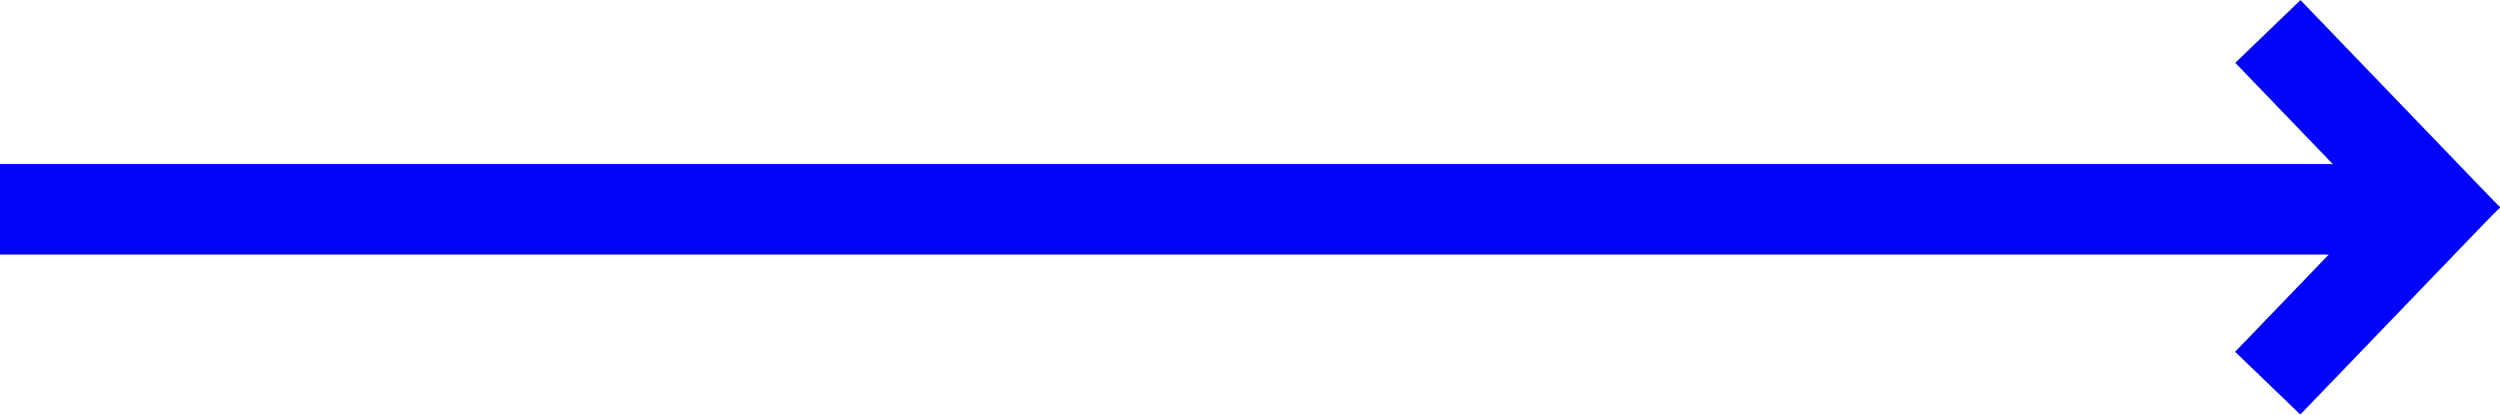
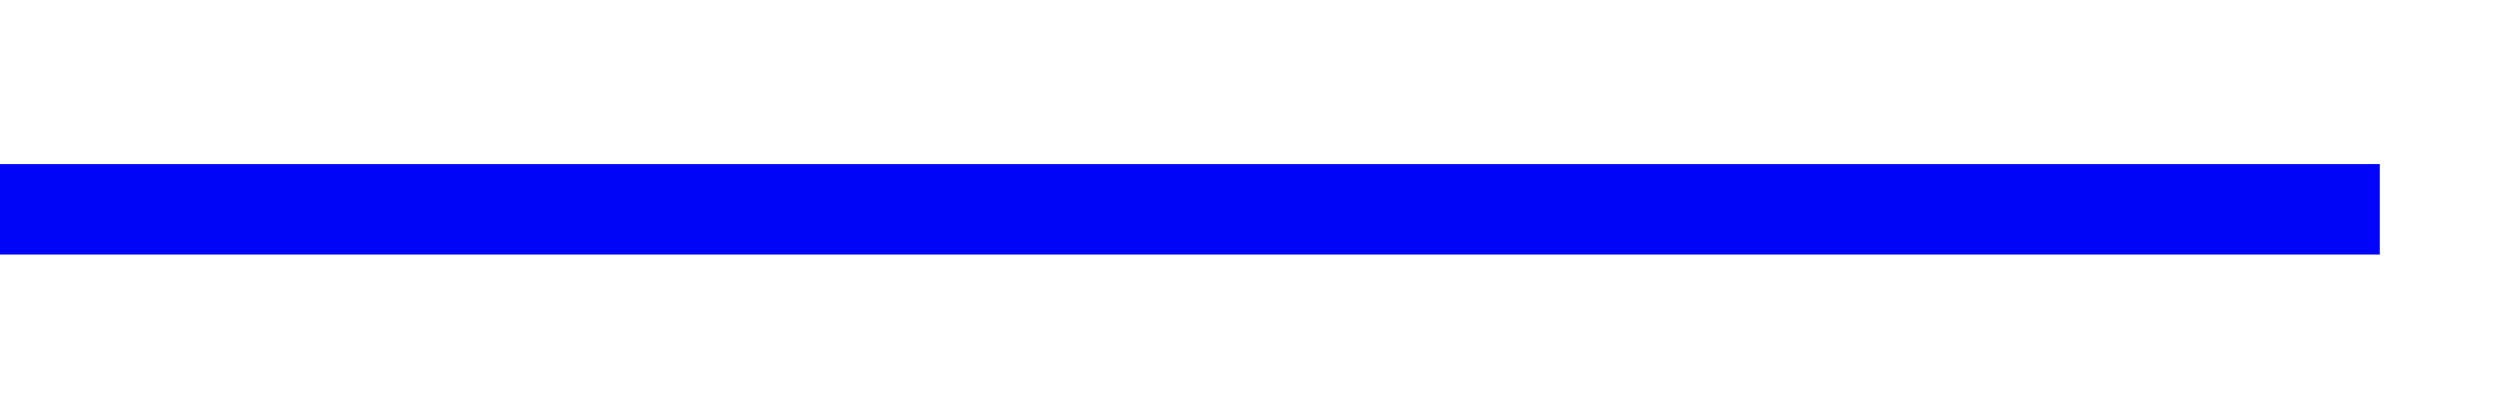
<svg xmlns="http://www.w3.org/2000/svg" viewBox="0 0 1243.67 206.25">
  <defs>
    <style>.cls-1{fill:#0005f9;}</style>
  </defs>
  <g id="Layer_2" data-name="Layer 2">
    <g id="Layer_1-2" data-name="Layer 1">
      <g id="Gruppe_93" data-name="Gruppe 93">
        <g id="Pfad_9" data-name="Pfad 9">
          <rect class="cls-1" y="81.63" width="1183.86" height="45" />
        </g>
      </g>
      <g id="Gruppe_94" data-name="Gruppe 94">
        <g id="Pfad_10" data-name="Pfad 10">
-           <rect class="cls-1" x="1106.21" y="116.57" width="143.2" height="45" transform="translate(260.74 891.11) rotate(-46.09)" />
-         </g>
+           </g>
      </g>
      <g id="Gruppe_95" data-name="Gruppe 95">
        <g id="Pfad_11" data-name="Pfad 11">
-           <rect class="cls-1" x="1155.31" y="-4.41" width="45" height="143.19" transform="translate(282.73 835.67) rotate(-43.91)" />
-         </g>
+           </g>
      </g>
    </g>
  </g>
</svg>